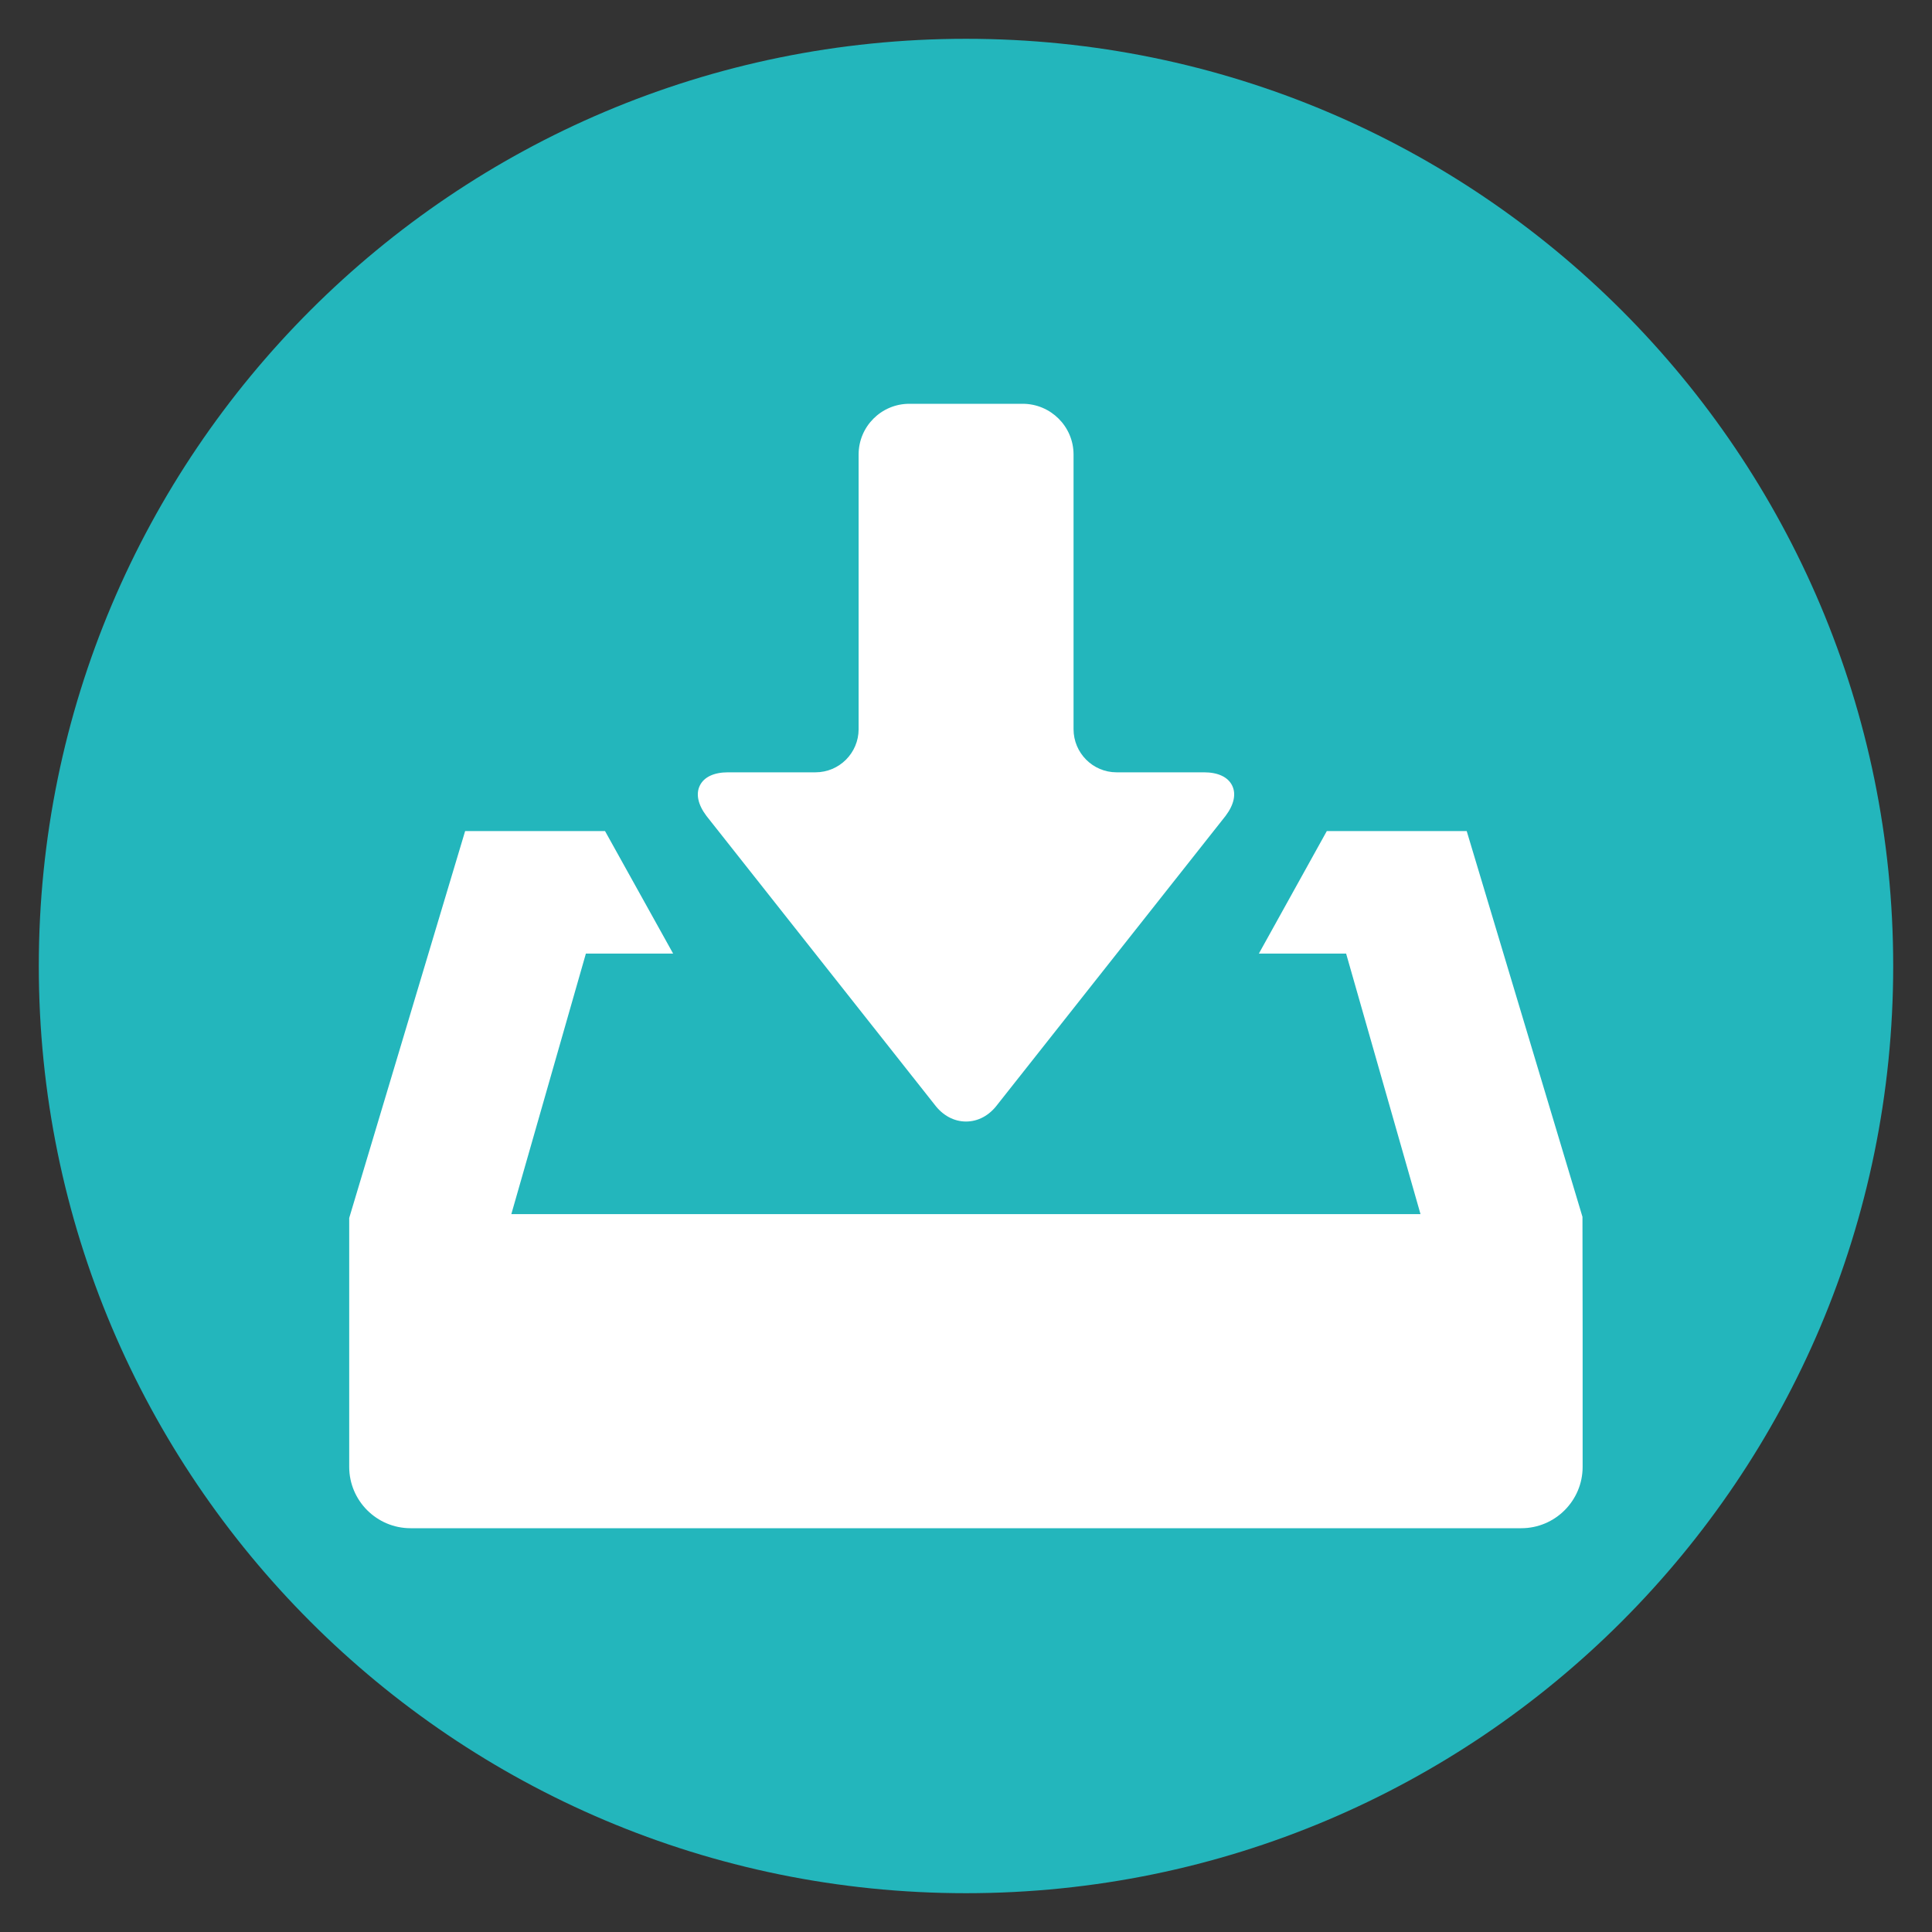
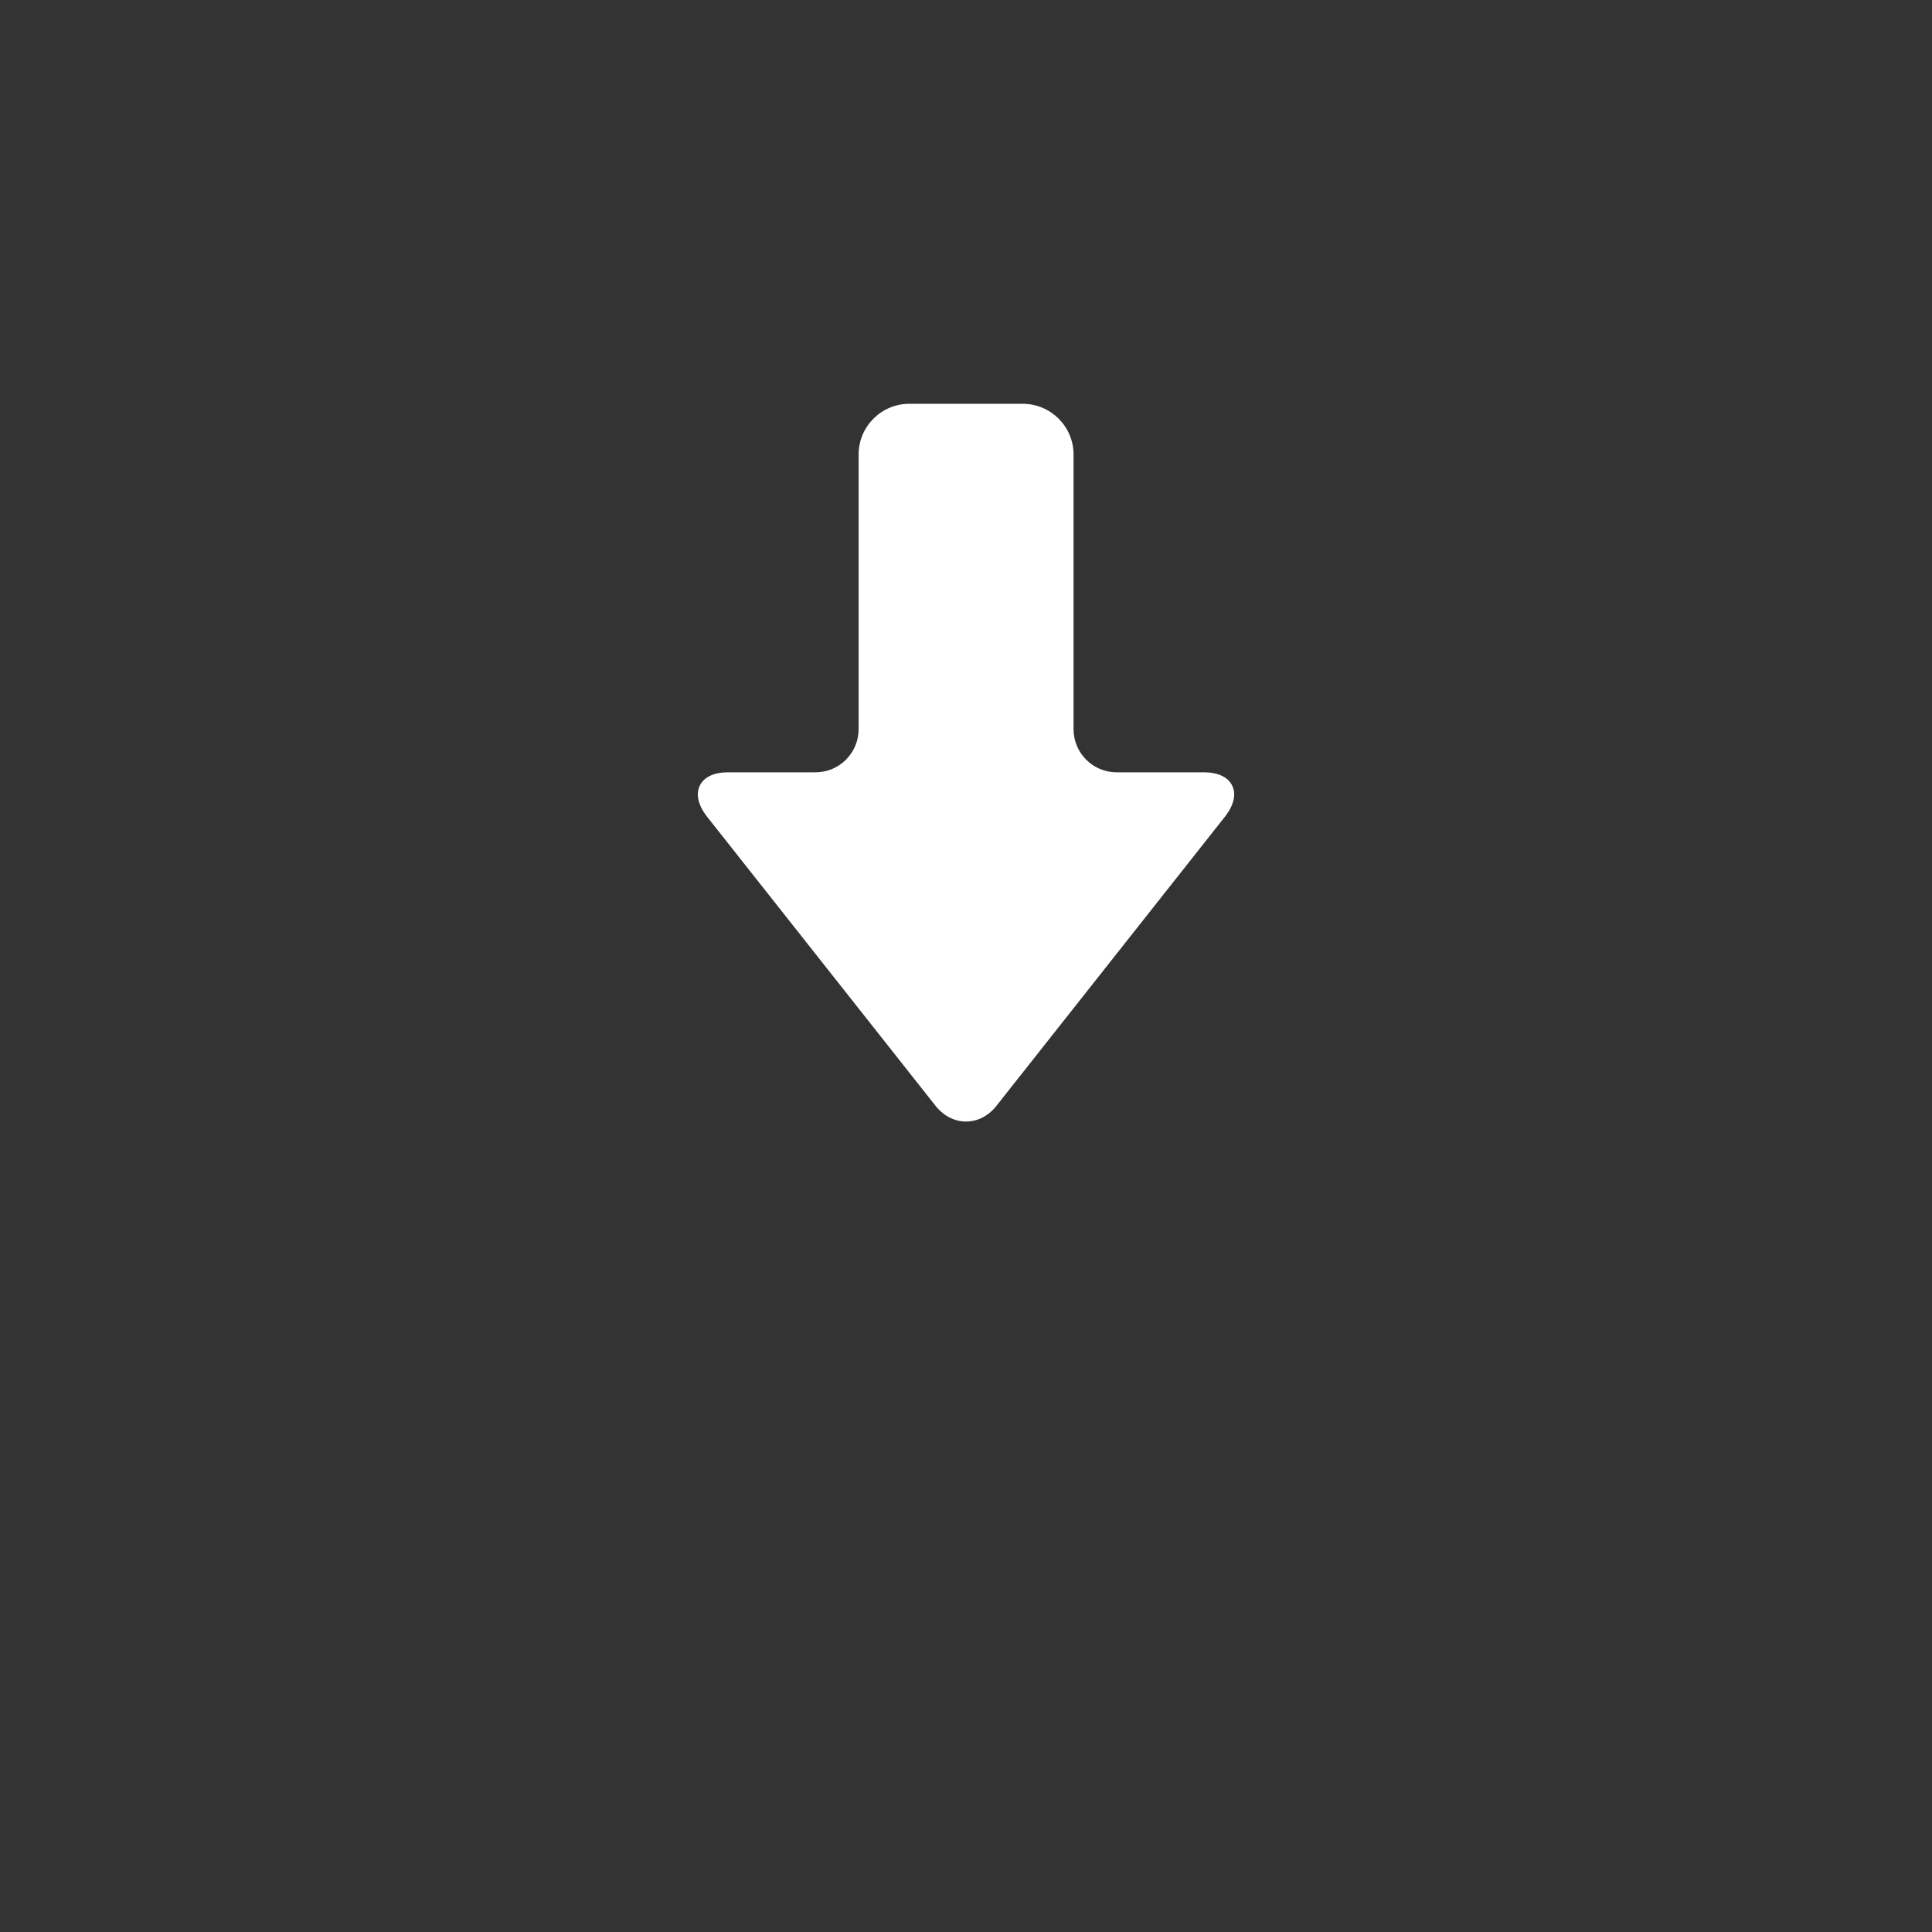
<svg xmlns="http://www.w3.org/2000/svg" version="1.1" x="0px" y="0px" viewBox="0 0 12 12" style="enable-background:new 0 0 12 12;" xml:space="preserve">
  <rect x="0" y="0" width="12" height="12" fill="#333333" stroke="none" />
  <style type="text/css">
	.st0{fill:#23B6BC;}
	.st1{fill:#FFFFFF;}
</style>
-   <path class="st0" d="M6,11.759c3.181,0,5.759-2.579,5.759-5.759c0-3.181-2.578-5.759-5.759-5.759C2.819,0.241,0.241,2.819,0.241,6  C0.241,9.18,2.819,11.759,6,11.759" />
  <path class="st1" d="M5.805,6.861C5.856,6.929,5.926,6.966,6,6.966c0.075,0,0.144-0.037,0.195-0.105l1.417-1.793  c0.053-0.07,0.067-0.137,0.041-0.189C7.627,4.826,7.565,4.797,7.478,4.797H6.935c-0.147,0-0.267-0.12-0.267-0.268V2.823  c0-0.174-0.142-0.315-0.316-0.315H5.648c-0.174,0-0.315,0.141-0.315,0.315v1.706c0,0.148-0.12,0.268-0.268,0.268H4.522  c-0.087,0-0.149,0.029-0.175,0.082C4.321,4.931,4.335,4.998,4.388,5.068L5.805,6.861z" />
-   <path class="st1" d="M9.829,7.558L9.11,5.162H8.241L7.819,5.923h0.542l0.462,1.618H3.176l0.463-1.618h0.542L3.758,5.162H2.889  l-0.72,2.403v1.546c0,0.21,0.171,0.381,0.381,0.381h6.899c0.21,0,0.381-0.171,0.381-0.381V8.279L9.829,7.558z" />
</svg>